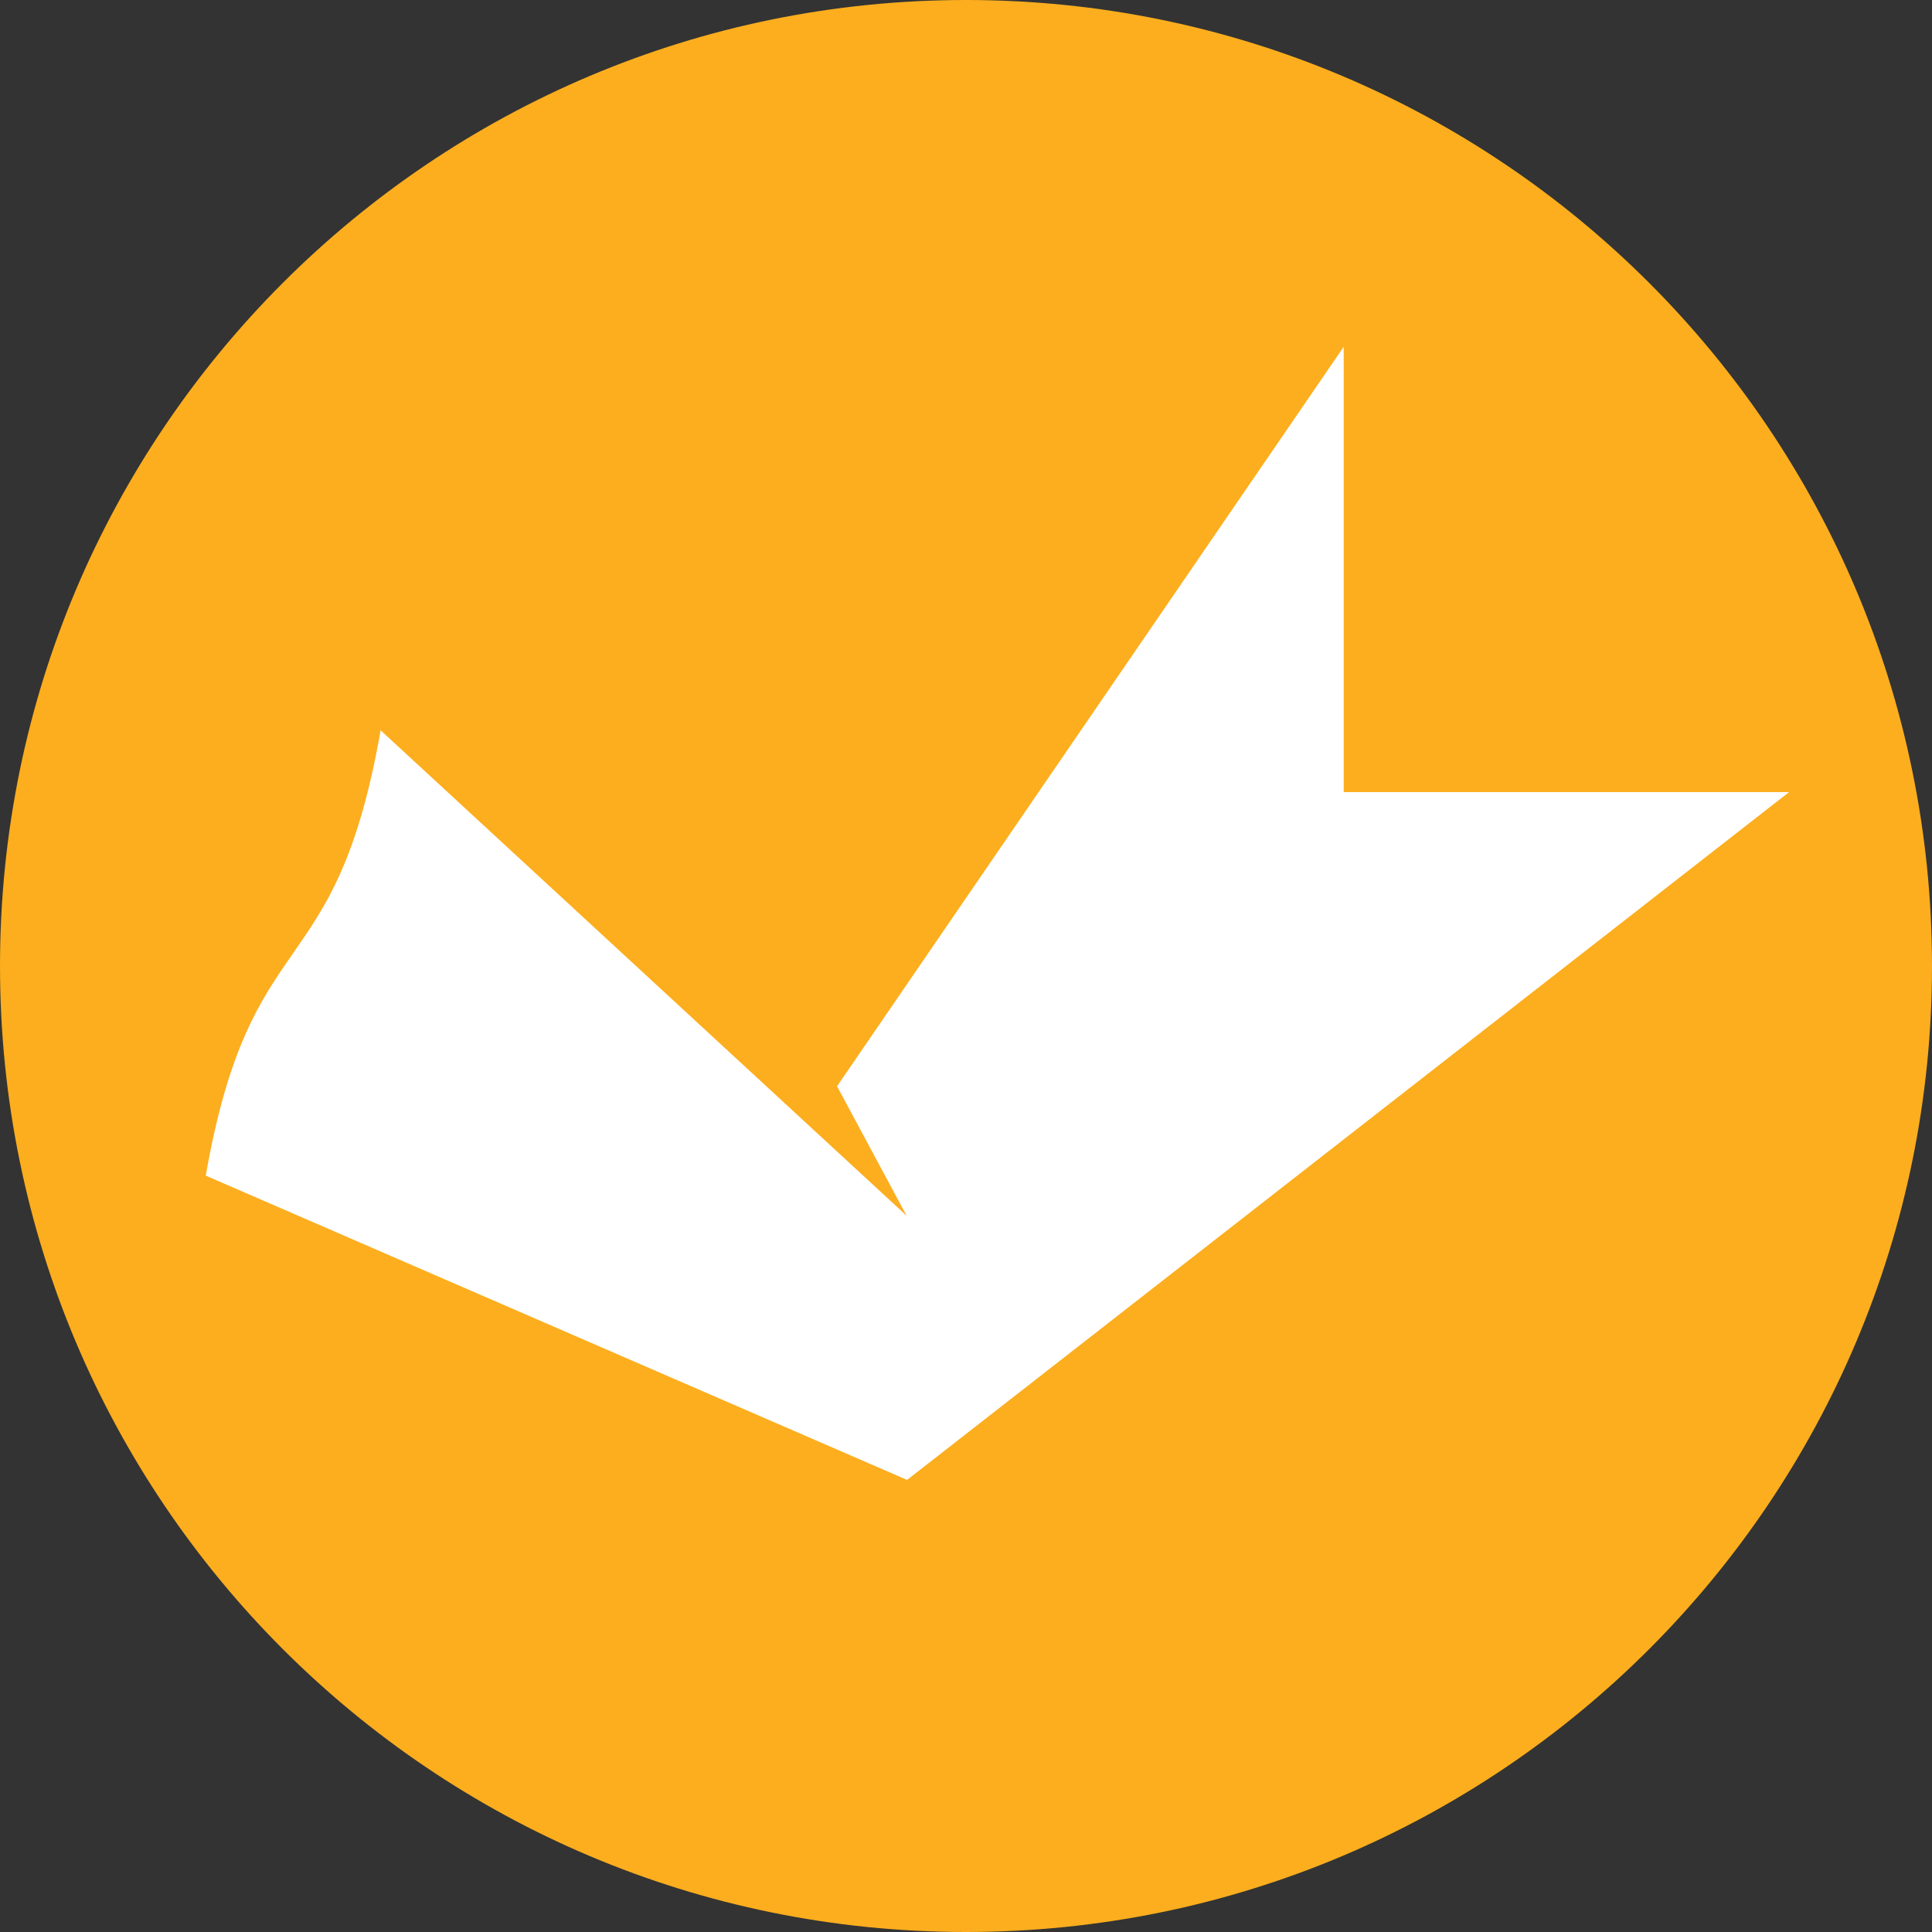
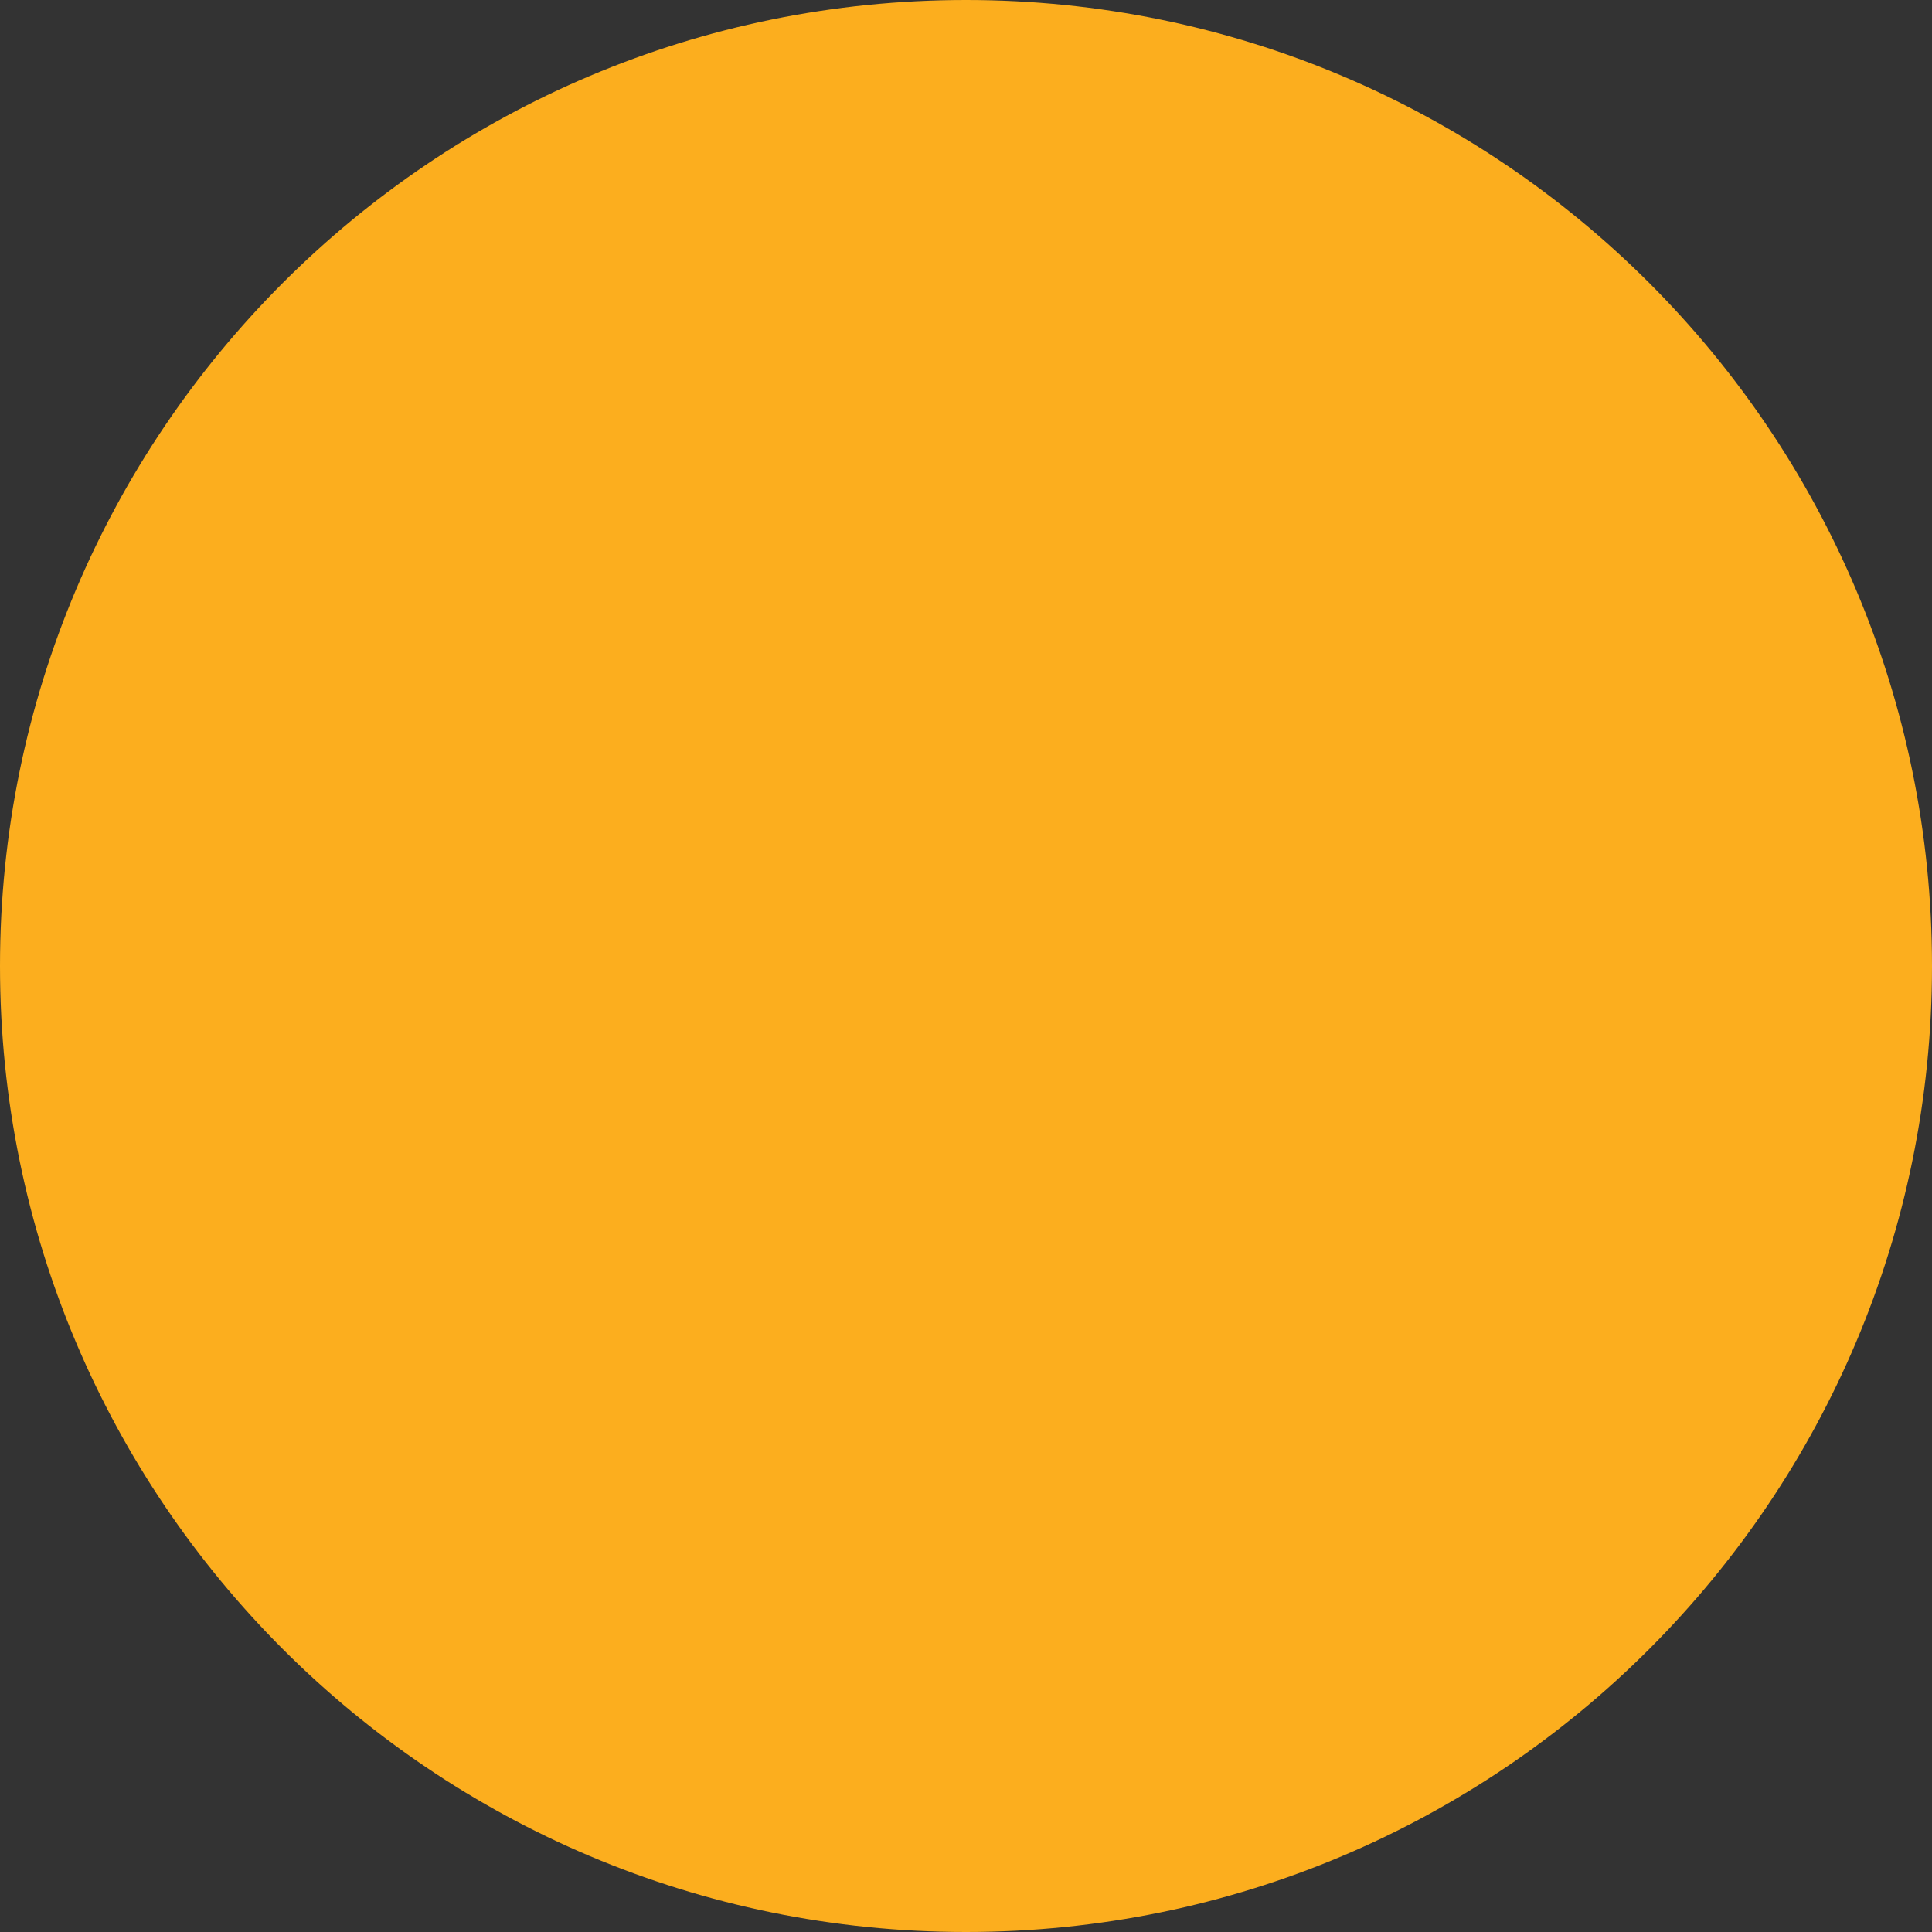
<svg xmlns="http://www.w3.org/2000/svg" version="1.1" viewBox="0 0 400 400" width="400" height="400" xml:space="preserve">
  <rect x="0" y="0" width="400" height="400" fill="#333333" stroke="none" />
-   <path fill="#FCAE1E" d="M200,0L200,0c110.5,0,200,89.5,200,200l0,0c0,110.5-89.5,200-200,200l0,0C89.5,400,0,310.5,0,200l0,0  C0,89.5,89.5,0,200,0z" />
-   <path fill="#FFFFFF" d="M42.6,243.4c9.4-53.6,26.8-38.5,36.2-92.2l108.9,100.5l-14.4-26.8L278.2,71.8v92.2h92.2L187.8,306.4L42.6,243.4  L42.6,243.4z" />
+   <path fill="#FCAE1E" d="M200,0c110.5,0,200,89.5,200,200l0,0c0,110.5-89.5,200-200,200l0,0C89.5,400,0,310.5,0,200l0,0  C0,89.5,89.5,0,200,0z" />
</svg>